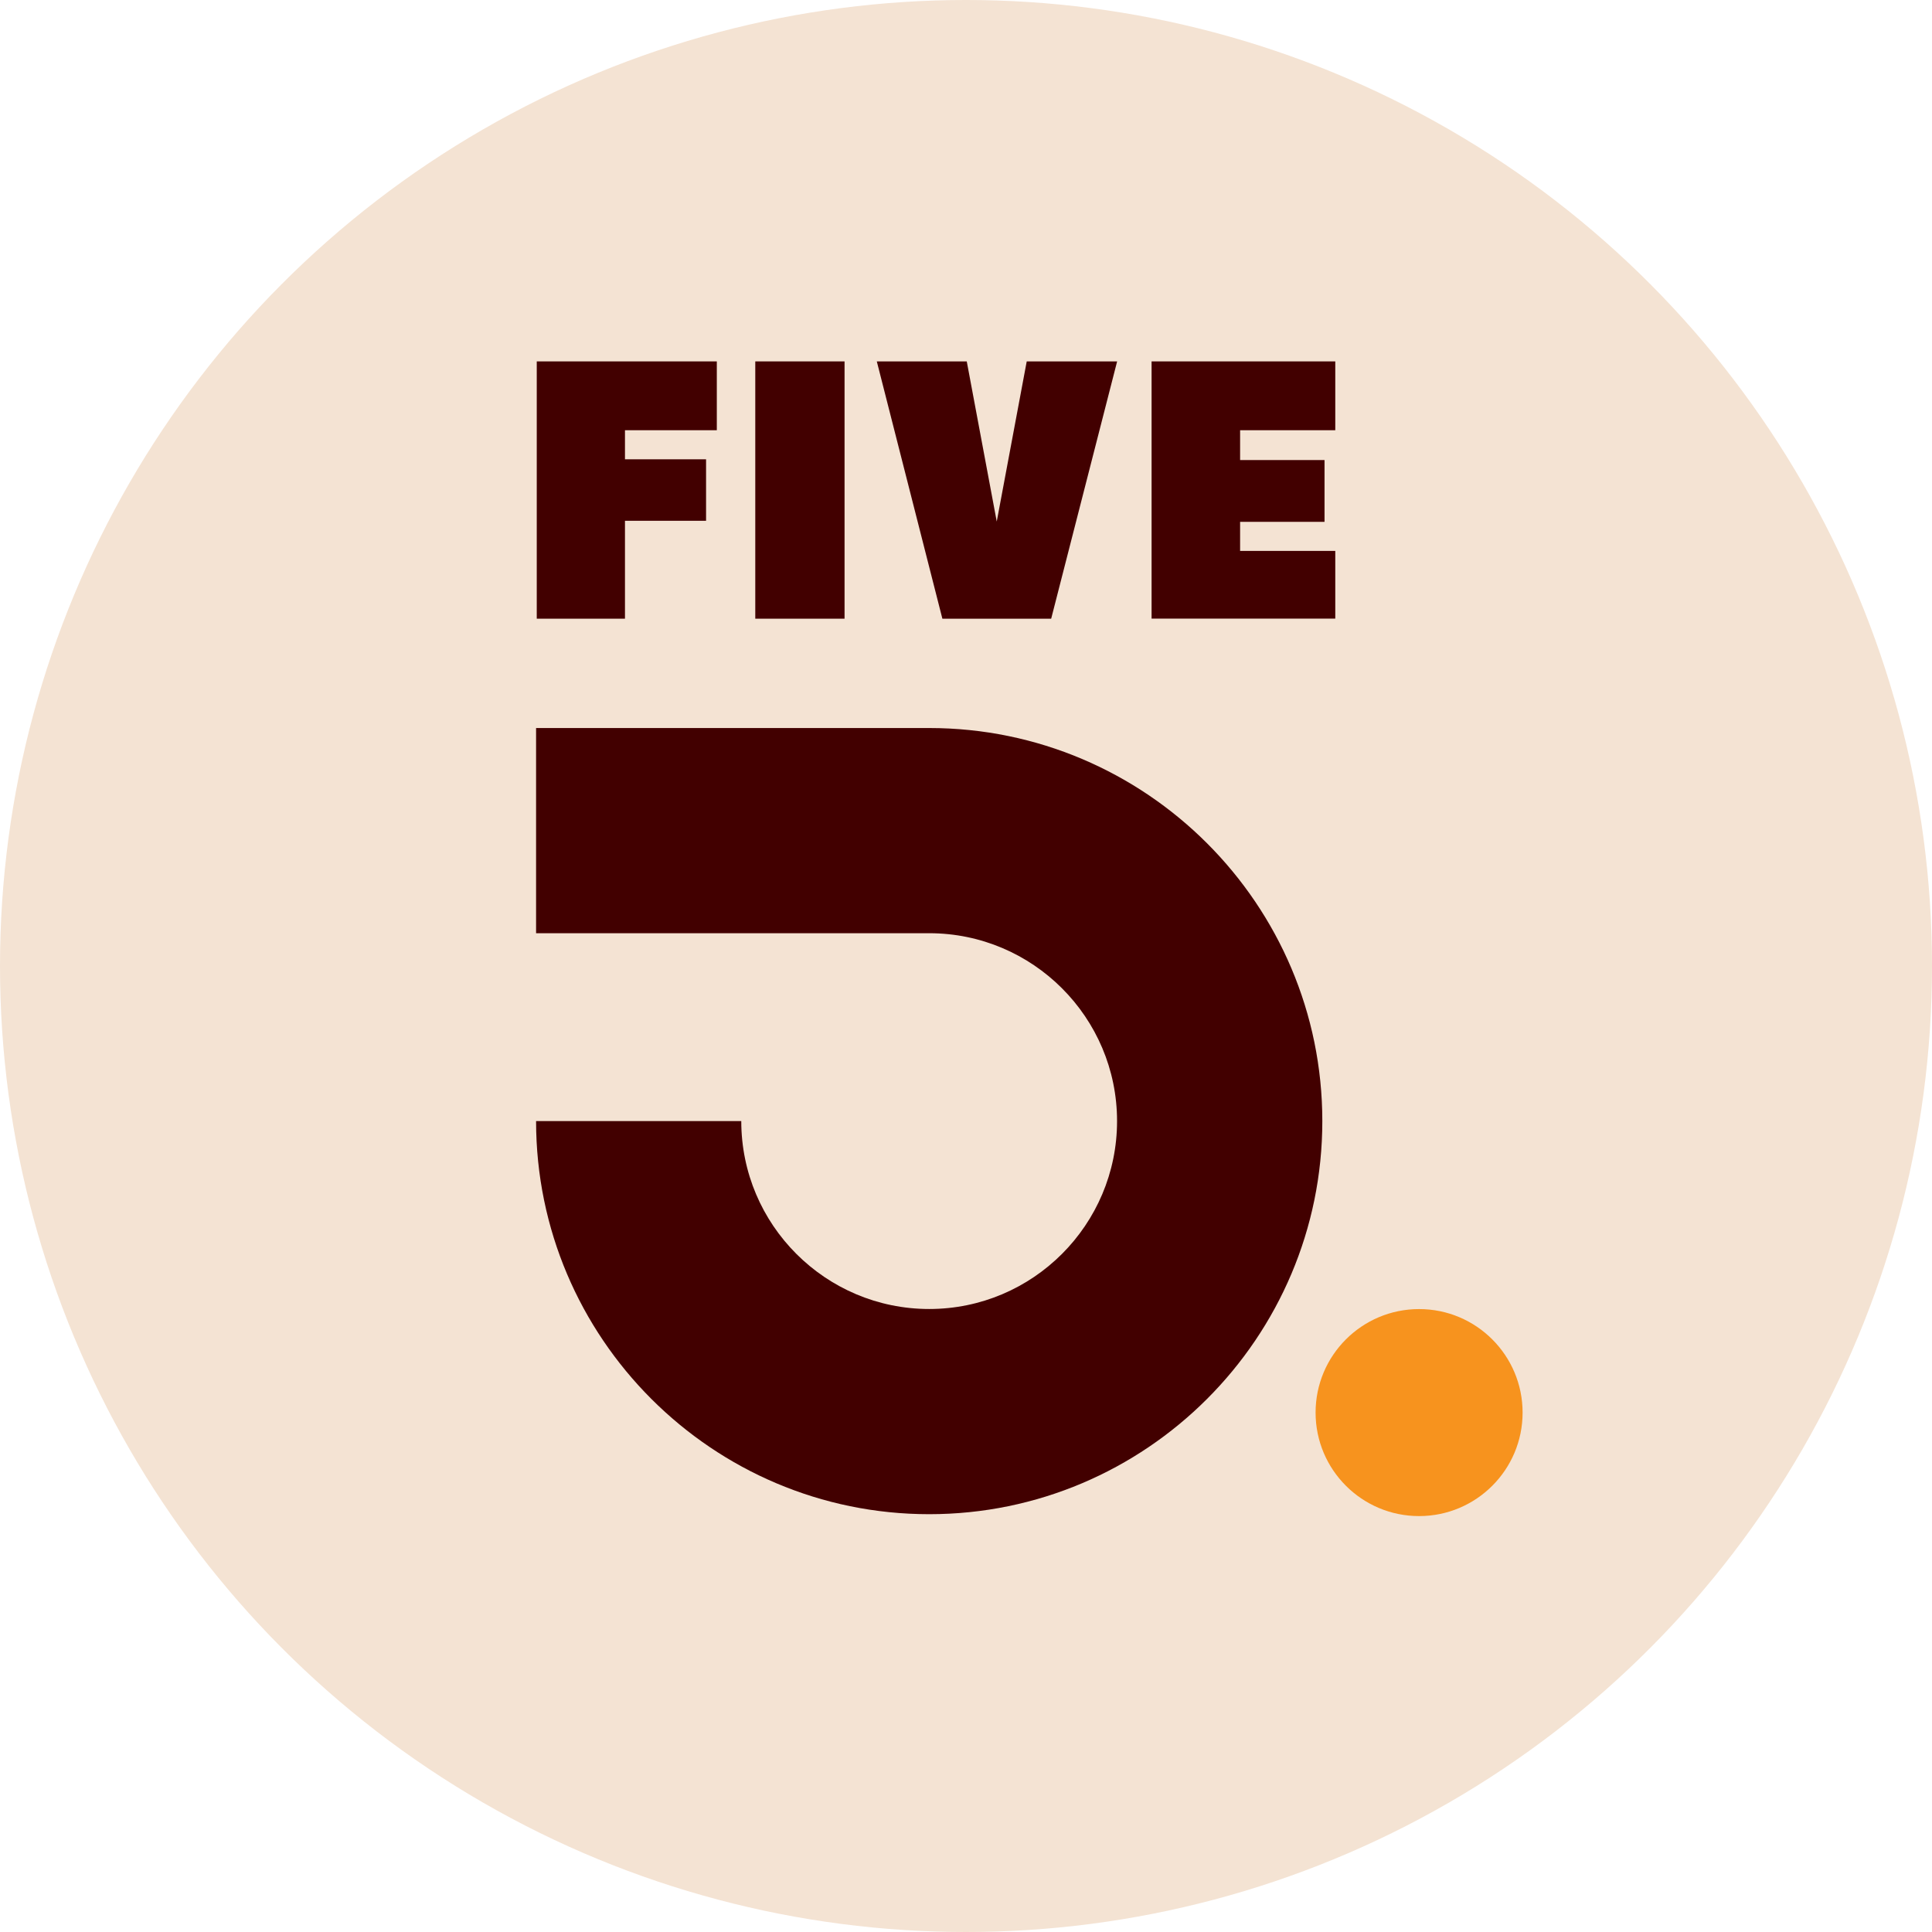
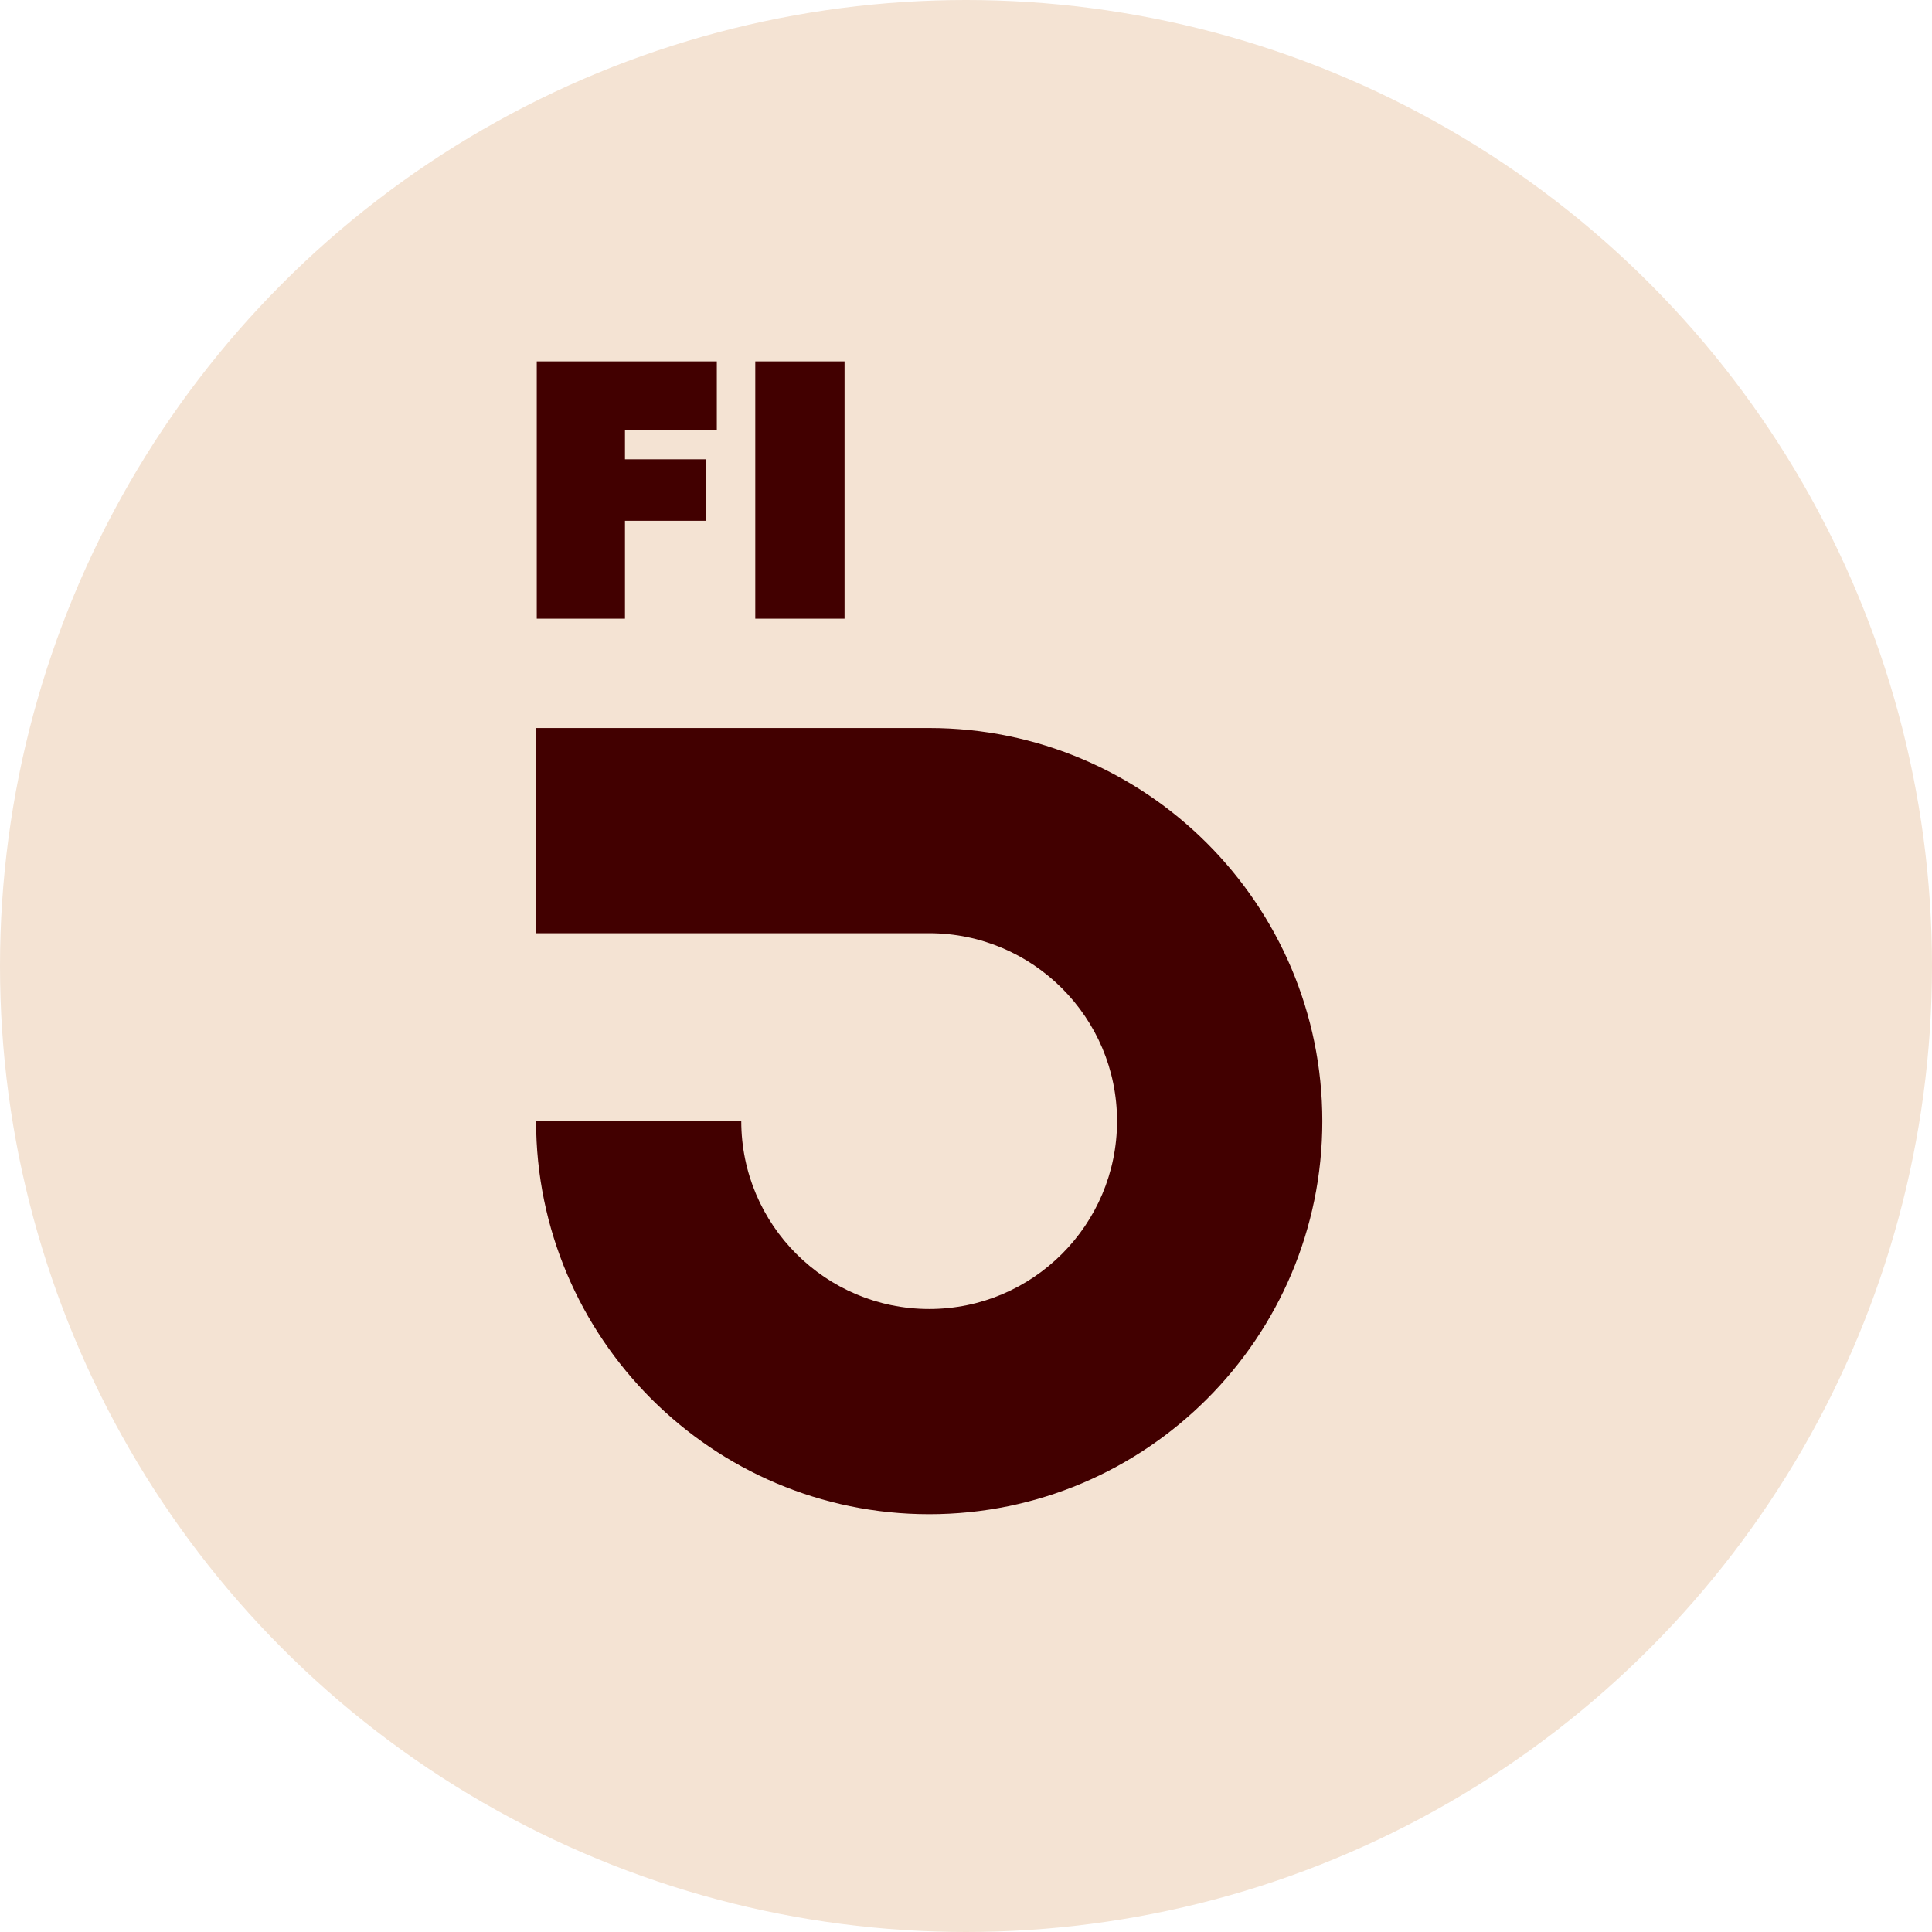
<svg xmlns="http://www.w3.org/2000/svg" id="Calque_12" width="255.16" height="255.16" viewBox="0 0 255.16 255.16">
  <g id="Calque_1-2">
    <circle cx="127.58" cy="127.58" r="127.58" fill="#f4e3d3" stroke-width="0" />
    <path d="M174.64,148.06c0,28.63-23.29,51.92-51.92,51.92s-51.92-23.29-51.92-51.92h27.1c0,13.69,11.13,24.82,24.82,24.82s24.81-11.13,24.81-24.82-11.13-24.81-24.81-24.81h-51.92v-27.1h51.92c28.63,0,51.92,23.29,51.92,51.92h0Z" fill="#420000" stroke-width="0" />
-     <circle cx="187.42" cy="186.56" r="13.67" fill="#f7931e" stroke-width="0" />
    <path d="M70.89,81.71v-33.98h23.78v9.09h-12.13v3.84h10.71v8.12h-10.71v12.93h-11.65Z" fill="#420000" stroke-width="0" />
    <path d="M99.75,81.71v-33.98h11.79v33.98h-11.79Z" fill="#420000" stroke-width="0" />
-     <path d="M124.46,81.71l-8.66-33.98h11.88l3.96,21.15,3.96-21.15h11.94l-8.71,33.98h-14.38Z" fill="#420000" stroke-width="0" />
-     <path d="M152.09,81.71v-33.98h24.26v9.09h-12.57v3.94h11.15v8.16h-11.15v3.84h12.57v8.94h-24.26Z" fill="#420000" stroke-width="0" />
  </g>
</svg>